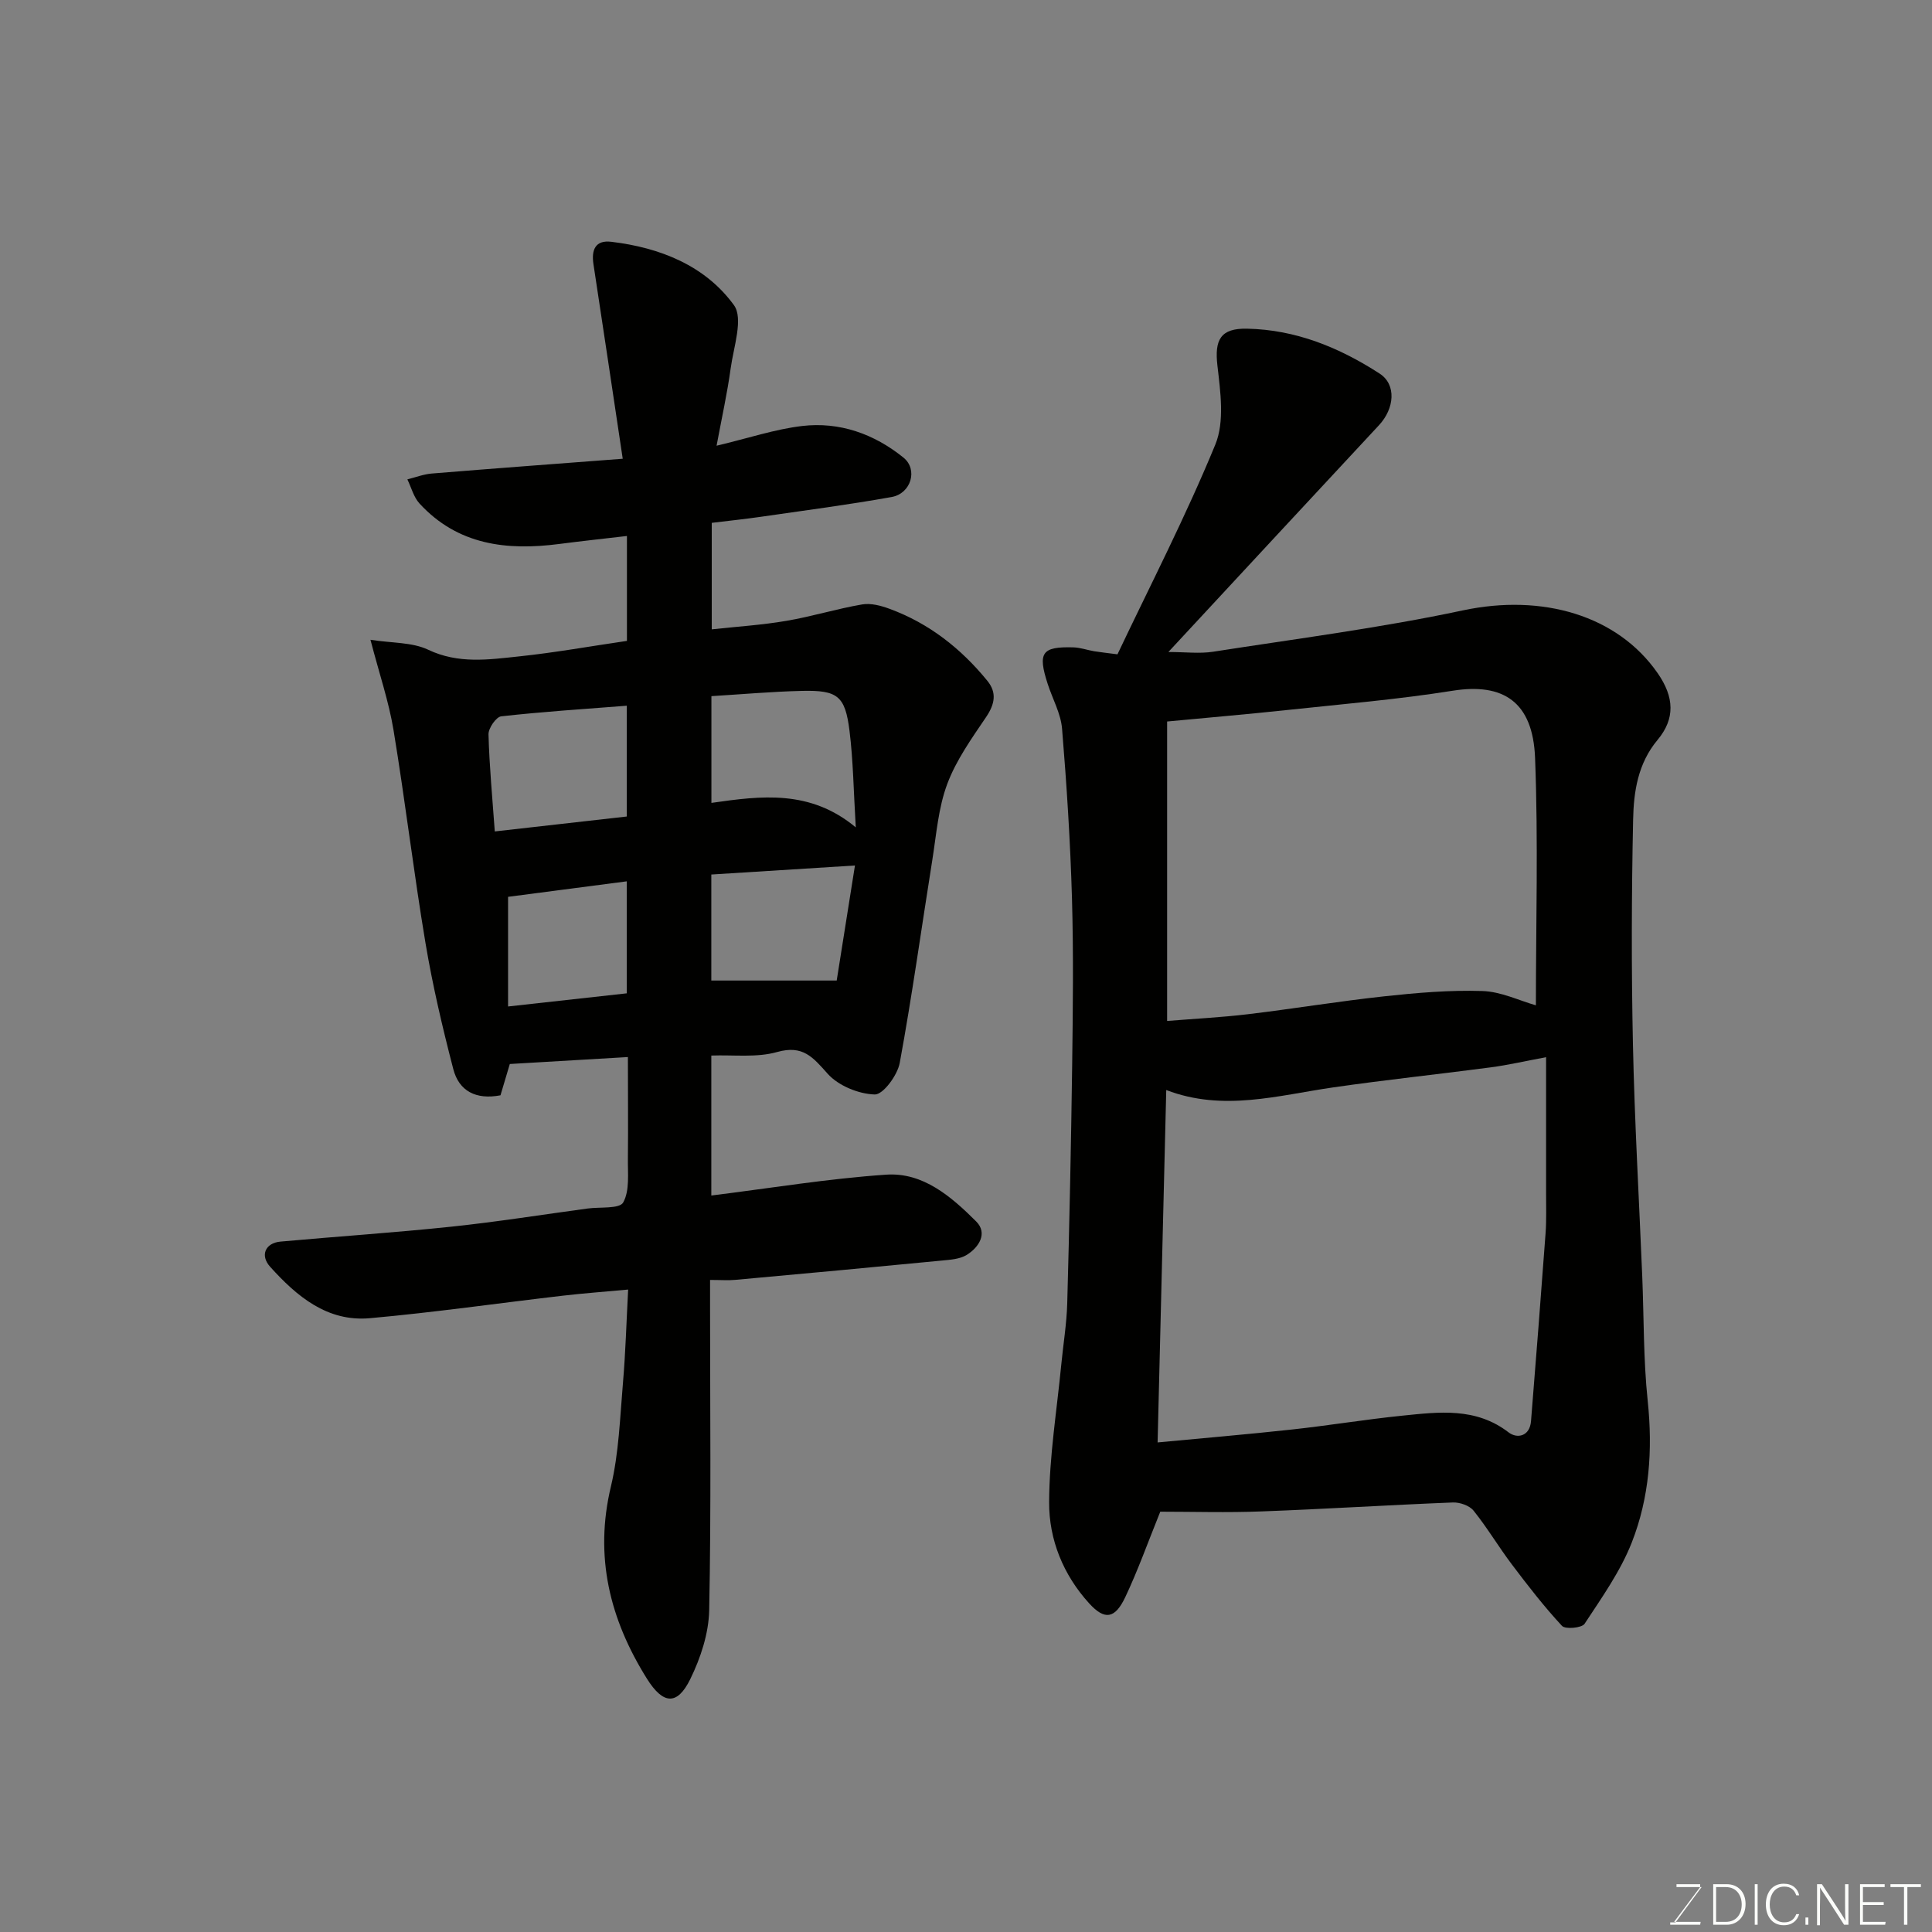
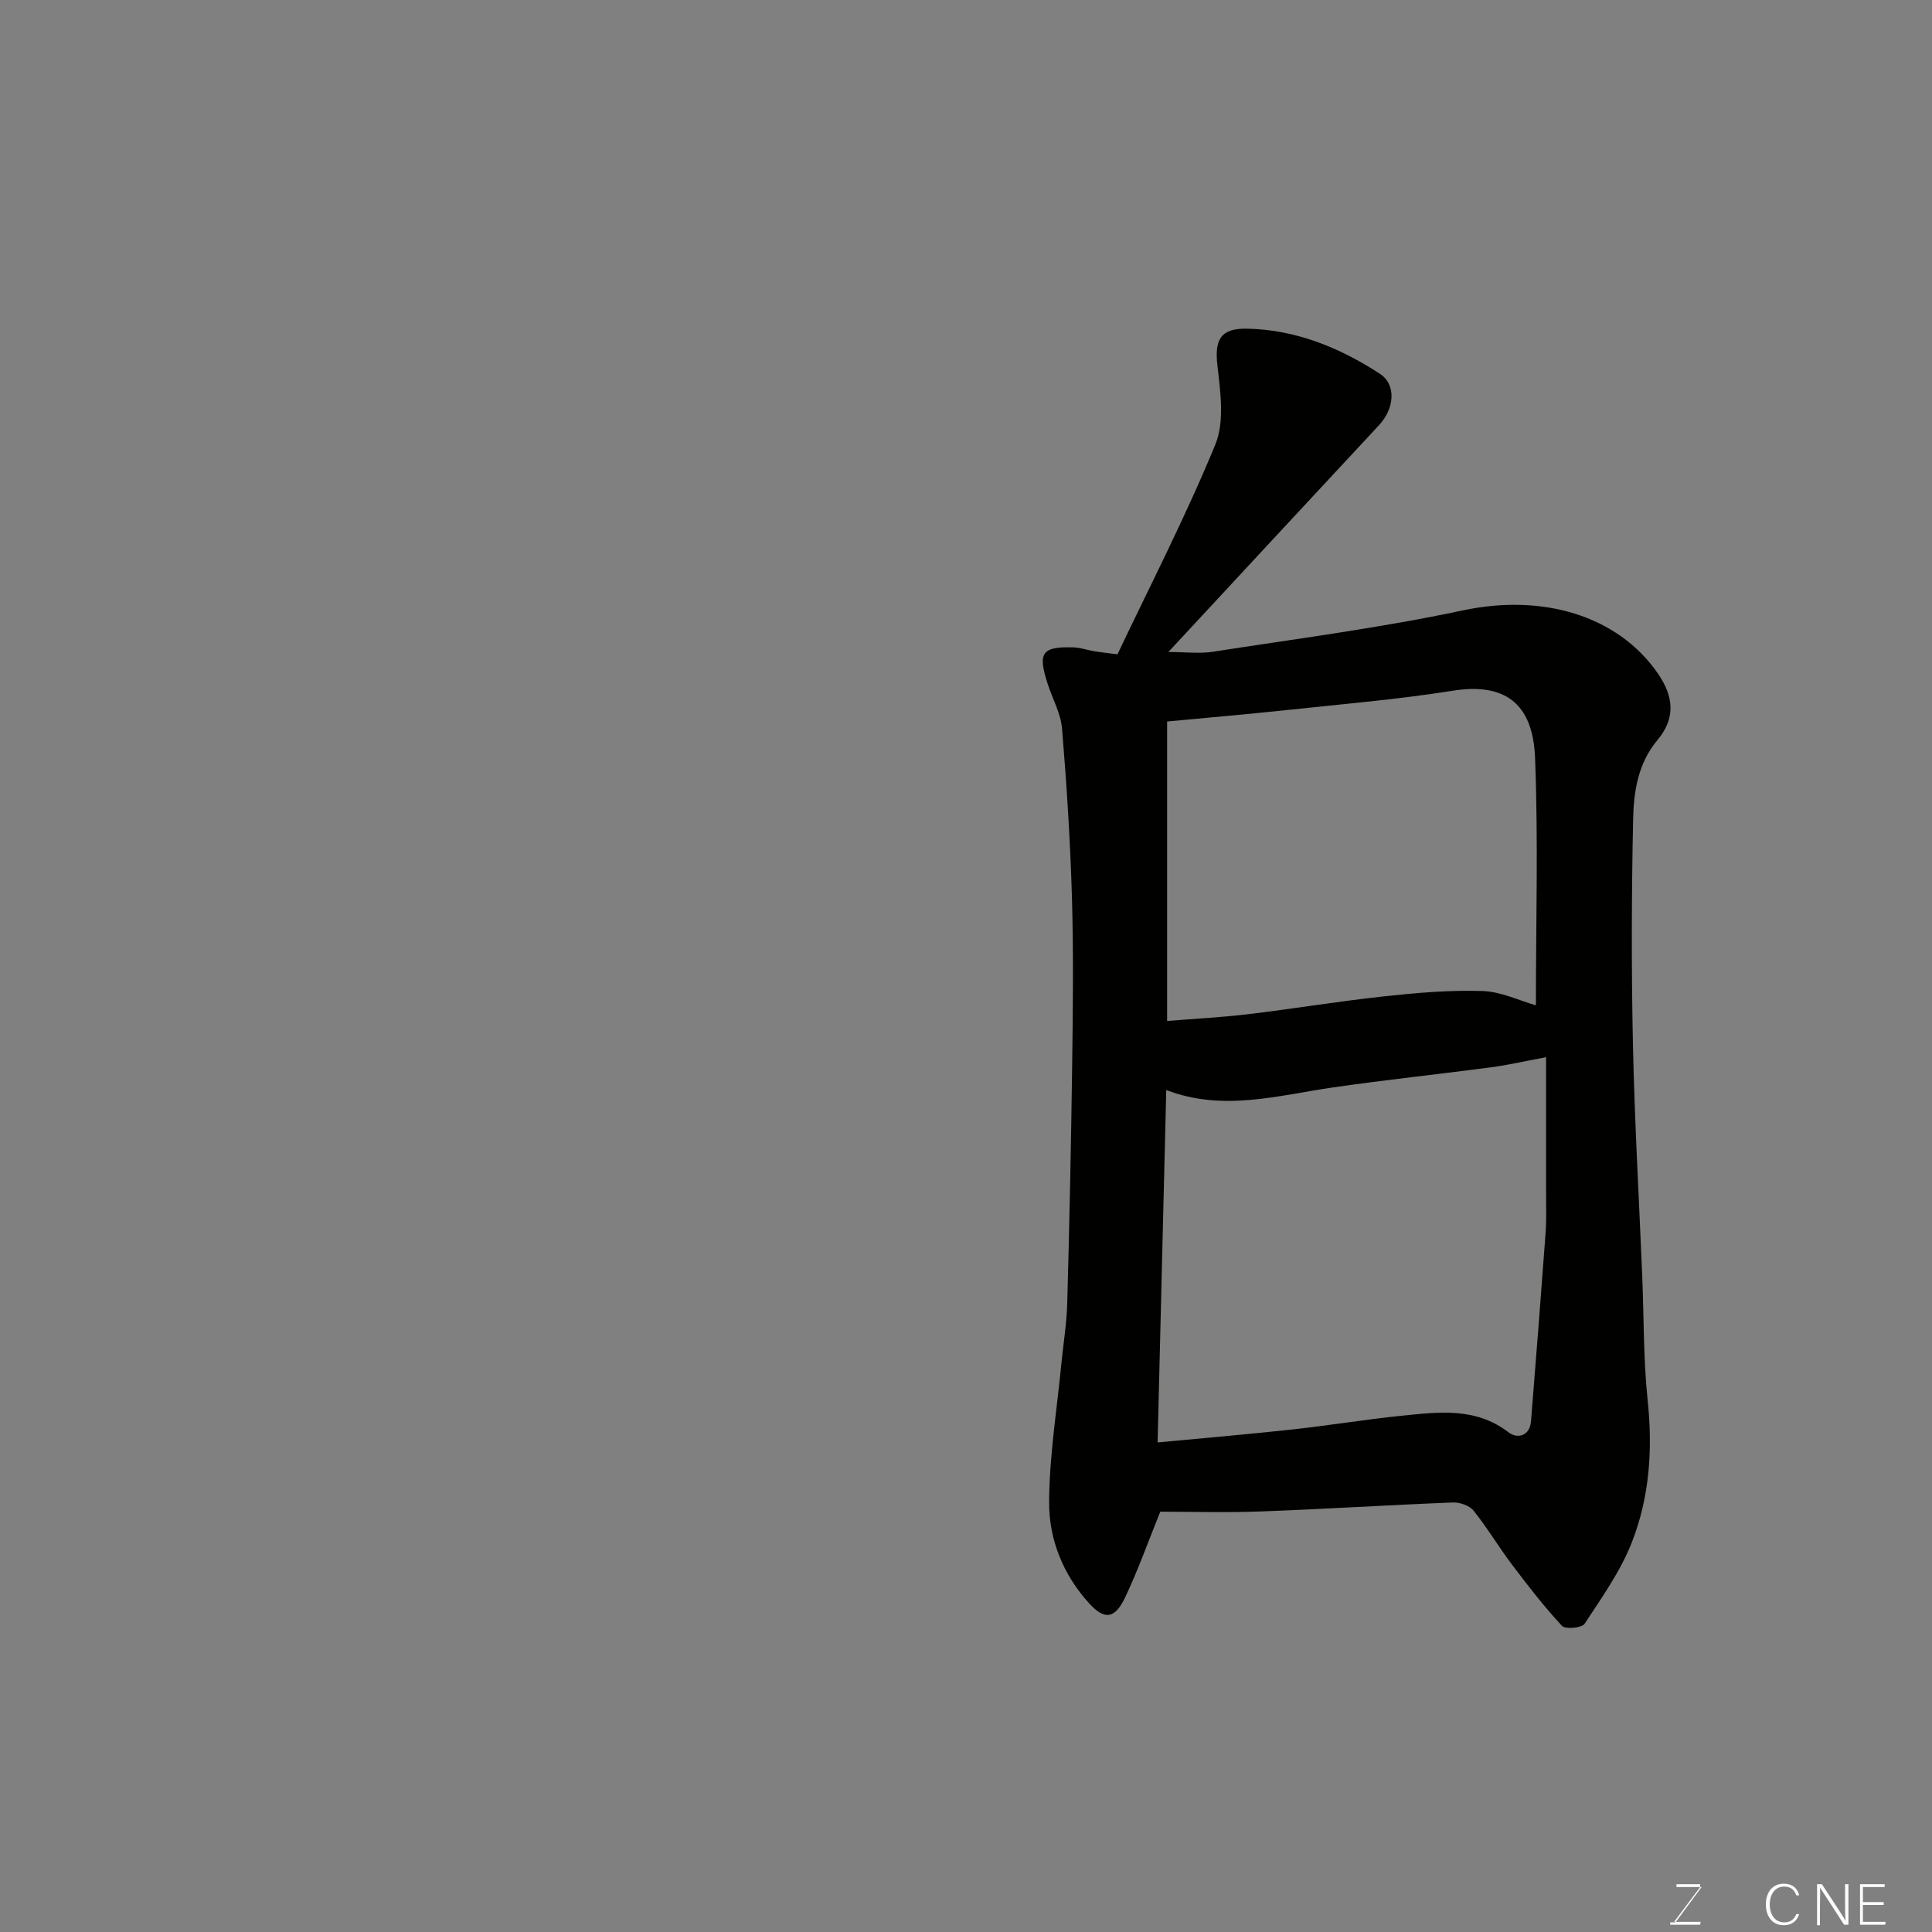
<svg xmlns="http://www.w3.org/2000/svg" enable-background="new 0 0 400 400" viewBox="0 0 400 400">
  <rect x="0" y="0" width="400" height="400" fill="#808080" stroke="none" />
-   <path d="m130 218.85c-8.41.49-16.28.96-24.45 1.44-.62 2.06-1.29 4.33-1.93 6.48-5.05.97-8.59-.86-9.77-5.42-2.24-8.63-4.29-17.34-5.76-26.12-2.45-14.66-4.2-29.43-6.62-44.1-.97-5.88-2.93-11.59-4.77-18.67 4.44.7 8.63.48 11.95 2.06 6.24 2.97 12.47 2.05 18.73 1.39 7.44-.78 14.83-2.11 22.42-3.22 0-7.12 0-14.07 0-21.72-4.75.56-9.38 1.05-13.98 1.65-10.89 1.42-21.05.24-28.97-8.38-1.21-1.32-1.69-3.31-2.51-4.99 1.68-.42 3.35-1.07 5.05-1.21 12.95-1.06 25.9-2.02 39.54-3.06-2.05-13.65-4.02-26.96-6.06-40.27-.46-3 .4-5.05 3.69-4.65 10.08 1.2 19.42 4.91 25.39 13.11 2.01 2.76-.08 8.7-.68 13.14-.7 5.11-1.83 10.17-2.91 15.97 6.66-1.58 12.11-3.42 17.69-4.08 7.78-.92 14.94 1.64 21 6.54 3.05 2.46 1.58 7.44-2.44 8.16-8.99 1.61-18.06 2.79-27.11 4.1-3.25.47-6.52.81-10.14 1.25v22.05c5.19-.57 10.37-.89 15.45-1.76 5.27-.89 10.42-2.5 15.69-3.4 1.81-.31 3.93.26 5.73.93 8.13 3 14.74 8.2 20.18 14.87 2.03 2.48 1.55 4.86-.26 7.54-2.99 4.42-6.19 8.9-8.03 13.83-1.85 4.93-2.25 10.43-3.09 15.71-2.24 14.02-4.18 28.09-6.75 42.05-.47 2.55-3.45 6.58-5.17 6.53-3.36-.1-7.53-1.81-9.75-4.29-3.06-3.43-5.13-6.01-10.47-4.5-4.25 1.2-9.02.56-13.62.73v28.98c12.22-1.52 24.18-3.5 36.22-4.32 7.65-.52 13.5 4.59 18.61 9.68 2.44 2.43.6 5.36-1.96 6.94-1.43.88-3.42 1-5.19 1.17-14.22 1.38-28.45 2.7-42.69 3.99-1.48.14-2.99.02-5.25.02v5.41c0 20.99.24 41.99-.18 62.98-.1 4.81-1.78 9.9-3.93 14.28-2.7 5.48-5.62 5.24-8.99-.16-7.65-12.25-10.9-25.22-7.43-39.74 1.66-6.97 1.88-14.3 2.5-21.49.53-6.21.71-12.45 1.07-19.29-4.78.44-9.13.76-13.46 1.26-13.34 1.55-26.65 3.47-40.02 4.67-8.83.79-15.15-4.55-20.65-10.66-2.12-2.36-.98-4.92 2.15-5.2 11.79-1.07 23.6-1.85 35.37-3.09 9.43-.99 18.81-2.49 28.21-3.76 2.57-.35 6.63.11 7.38-1.26 1.37-2.47.92-6.03.97-9.14.07-6.69 0-13.35 0-20.96zm-27.56-46.71c9.25-1.04 18.35-2.07 27.33-3.09 0-8.09 0-15.34 0-22.94-8.84.69-17.44 1.24-26 2.2-1.05.12-2.67 2.46-2.63 3.74.17 6.53.8 13.06 1.3 20.09zm74.74-.84c-.46-7.55-.53-13.82-1.3-20.01-.9-7.23-2.47-8.42-9.86-8.25-6.2.15-12.4.7-18.73 1.09v22.1c10.32-1.48 20.43-2.8 29.89 5.07zm-.17 7.89c-10.17.64-19.89 1.25-29.74 1.87v21.95h25.96c1.14-7.17 2.41-15.16 3.78-23.82zm-71.82 29.19c8.48-.94 16.41-1.81 24.57-2.72 0-7.89 0-15.64 0-23.19-8.25 1.08-16.31 2.13-24.57 3.21z" fill="#010100" />
  <path d="m240.22 312.98c-2.57 6.37-4.63 12.16-7.24 17.68-2.15 4.54-4.28 4.81-7.48 1.3-5.38-5.91-8.33-13.22-8.29-20.95.04-9.48 1.59-18.95 2.51-28.43.41-4.25 1.12-8.49 1.24-12.75.45-16.42.8-32.85 1.02-49.28.15-11.53.29-23.07-.04-34.59-.34-11.71-1.09-23.41-2.05-35.08-.26-3.15-1.97-6.17-2.97-9.26-2.11-6.51-1.24-7.78 5.33-7.59 1.43.04 2.84.56 4.27.8 1.28.21 2.57.34 4.84.64 6.73-14.18 14.14-28.54 20.26-43.43 1.95-4.75 1.05-10.96.43-16.38-.6-5.27.6-7.73 6.15-7.61 10.08.2 19.12 3.91 27.44 9.3 3.5 2.27 3.1 7.22-.16 10.71-14.32 15.37-28.59 30.78-43.58 46.93 3.53 0 6.47.38 9.28-.06 17.25-2.69 34.61-4.92 51.66-8.55 16.55-3.52 32.06 1.04 40.36 12.99 3.46 4.98 3.64 9.44-.02 13.82-4.08 4.88-4.94 10.71-5.06 16.49-.33 15.49-.37 30.99-.04 46.48.34 16.04 1.27 32.06 1.93 48.09.35 8.6.23 17.24 1.13 25.78 1.06 10.11.37 19.99-3.3 29.33-2.35 5.98-6.21 11.41-9.77 16.83-.57.87-3.99 1.18-4.68.43-3.71-4-7.07-8.34-10.36-12.7-2.75-3.64-5.09-7.6-7.94-11.15-.85-1.06-2.84-1.75-4.27-1.7-13.2.52-26.39 1.36-39.6 1.85-7.15.28-14.31.06-21 .06zm-.55-14.34c9.23-.88 18.51-1.66 27.77-2.67 7.64-.83 15.23-2.09 22.88-2.87 7.58-.77 15.21-1.78 22.02 3.46 1.74 1.34 4.38.87 4.64-2.33 1.04-12.95 2.06-25.89 3.01-38.84.21-2.82.1-5.66.11-8.48.01-9.25 0-18.5 0-28.03-4.4.82-7.89 1.63-11.43 2.1-10.87 1.44-21.78 2.58-32.62 4.15-11.45 1.65-22.8 5.07-34.59.55-.62 24.71-1.21 48.9-1.79 72.96zm78.32-90.5c0-16.77.5-34.02-.17-51.22-.45-11.64-6.61-15.58-17.07-13.91-11.31 1.8-22.76 2.76-34.16 3.98-8.11.87-16.24 1.56-24.95 2.39v62c5.64-.46 11.22-.74 16.75-1.4 9.41-1.13 18.77-2.68 28.19-3.7 6.74-.73 13.56-1.32 20.31-1.1 3.85.11 7.64 1.98 11.1 2.96z" fill="#010100" />
  <g fill="#fbfcfa">
    <path d="m346.9 398 5.4-7.3h-5.2v-.6h4.9v.6l-5.4 7.2h5.5l-.1.6h-6.2v-.5z" />
-     <path d="m354.7 390.1h2.8c2.3 0 3.9 1.6 3.9 4.1s-1.6 4.3-3.9 4.3h-2.8zm.6 7.8h2c2.2 0 3.3-1.6 3.3-3.6 0-1.8-1-3.6-3.3-3.6h-2z" />
-     <path d="m363.9 390.1v8.4h-.6v-8.4z" />
    <path d="m372.5 396.3c-.4 1.3-1.4 2.3-3.2 2.3-2.4 0-3.7-1.9-3.7-4.3 0-2.3 1.2-4.3 3.7-4.3 1.8 0 2.9 1 3.2 2.4h-.6c-.4-1.1-1.1-1.8-2.5-1.8-2.1 0-3 1.9-3 3.7s.9 3.7 3 3.7c1.4 0 2.1-.7 2.5-1.7z" />
-     <path d="m373.8 398.5v-1.5h.6v1.5z" />
    <path d="m376.2 398.5v-8.4h1c1.3 2 4.4 6.6 4.9 7.6-.1-1.2-.1-2.4-.1-3.8v-3.8h.7v8.4h-.9c-1.2-1.9-4.4-6.8-5-7.7.1 1.1 0 2.3 0 3.9v3.9h-.6z" />
    <path d="m390 394.4h-4.3v3.5h4.7l-.1.6h-5.2v-8.4h5.1v.6h-4.5v3.1h4.3z" />
-     <path d="m394.2 390.7h-2.8v-.6h6.3v.6h-2.8v7.8h-.7z" />
  </g>
</svg>